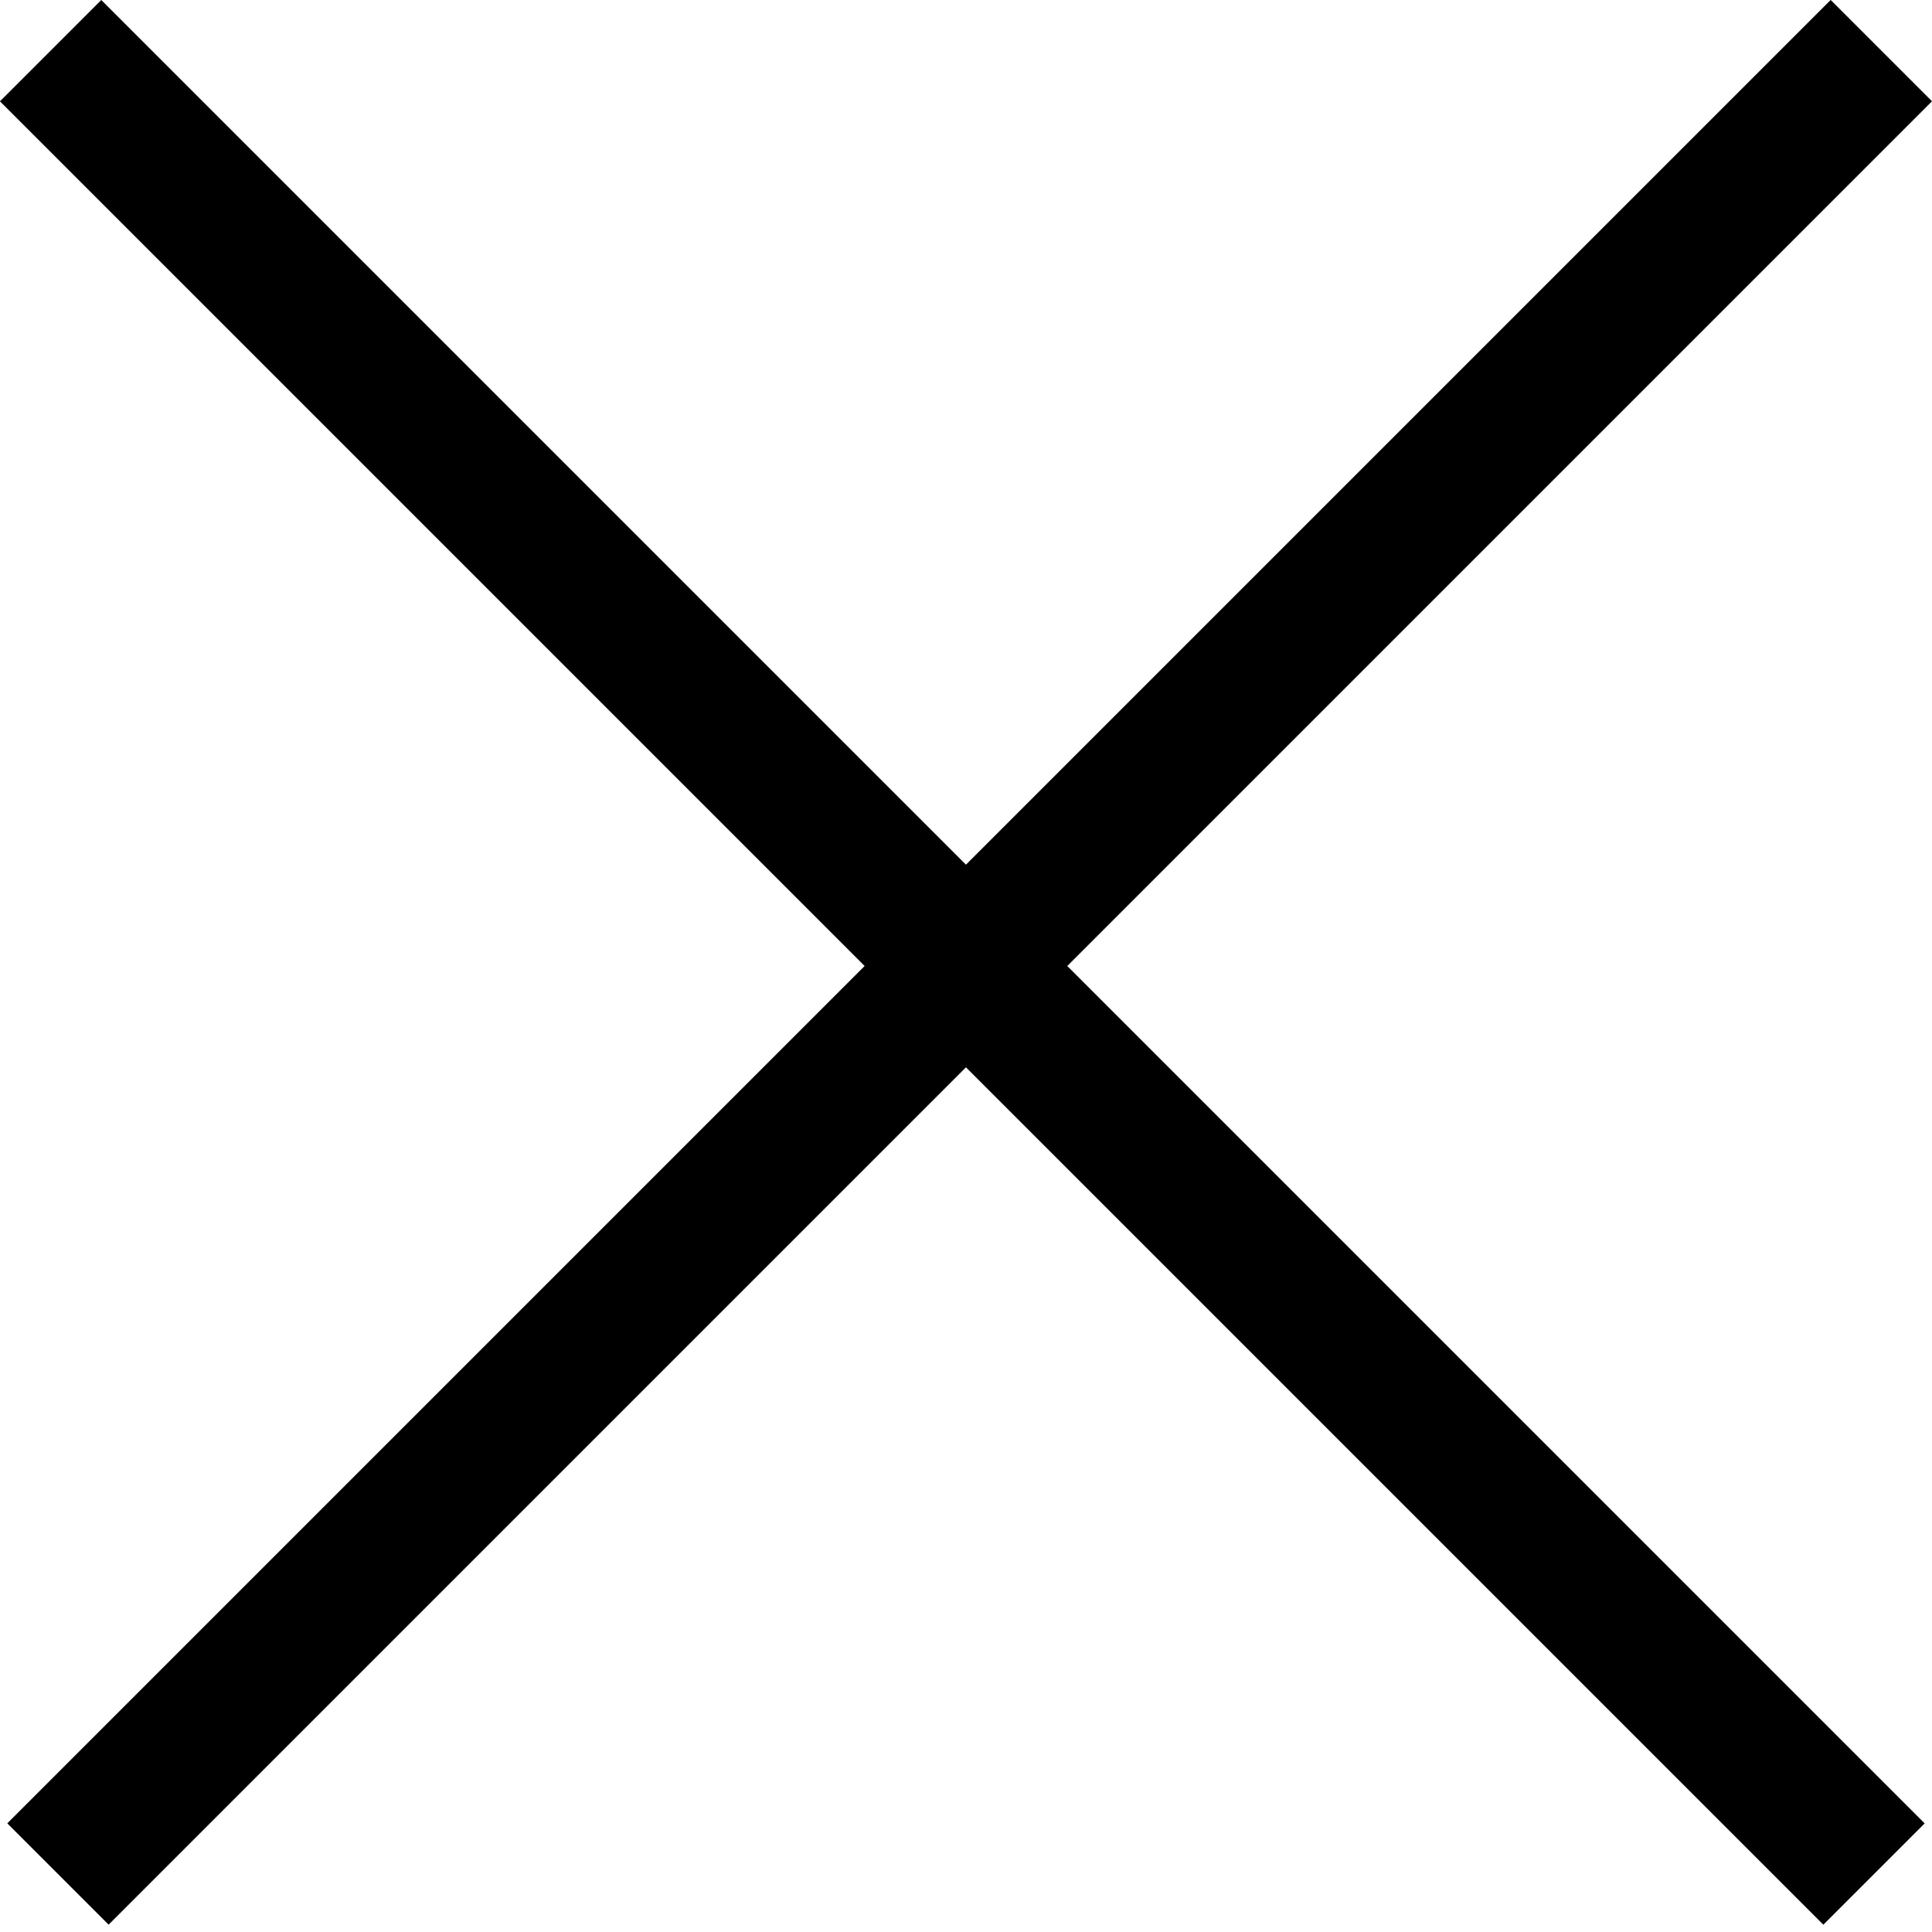
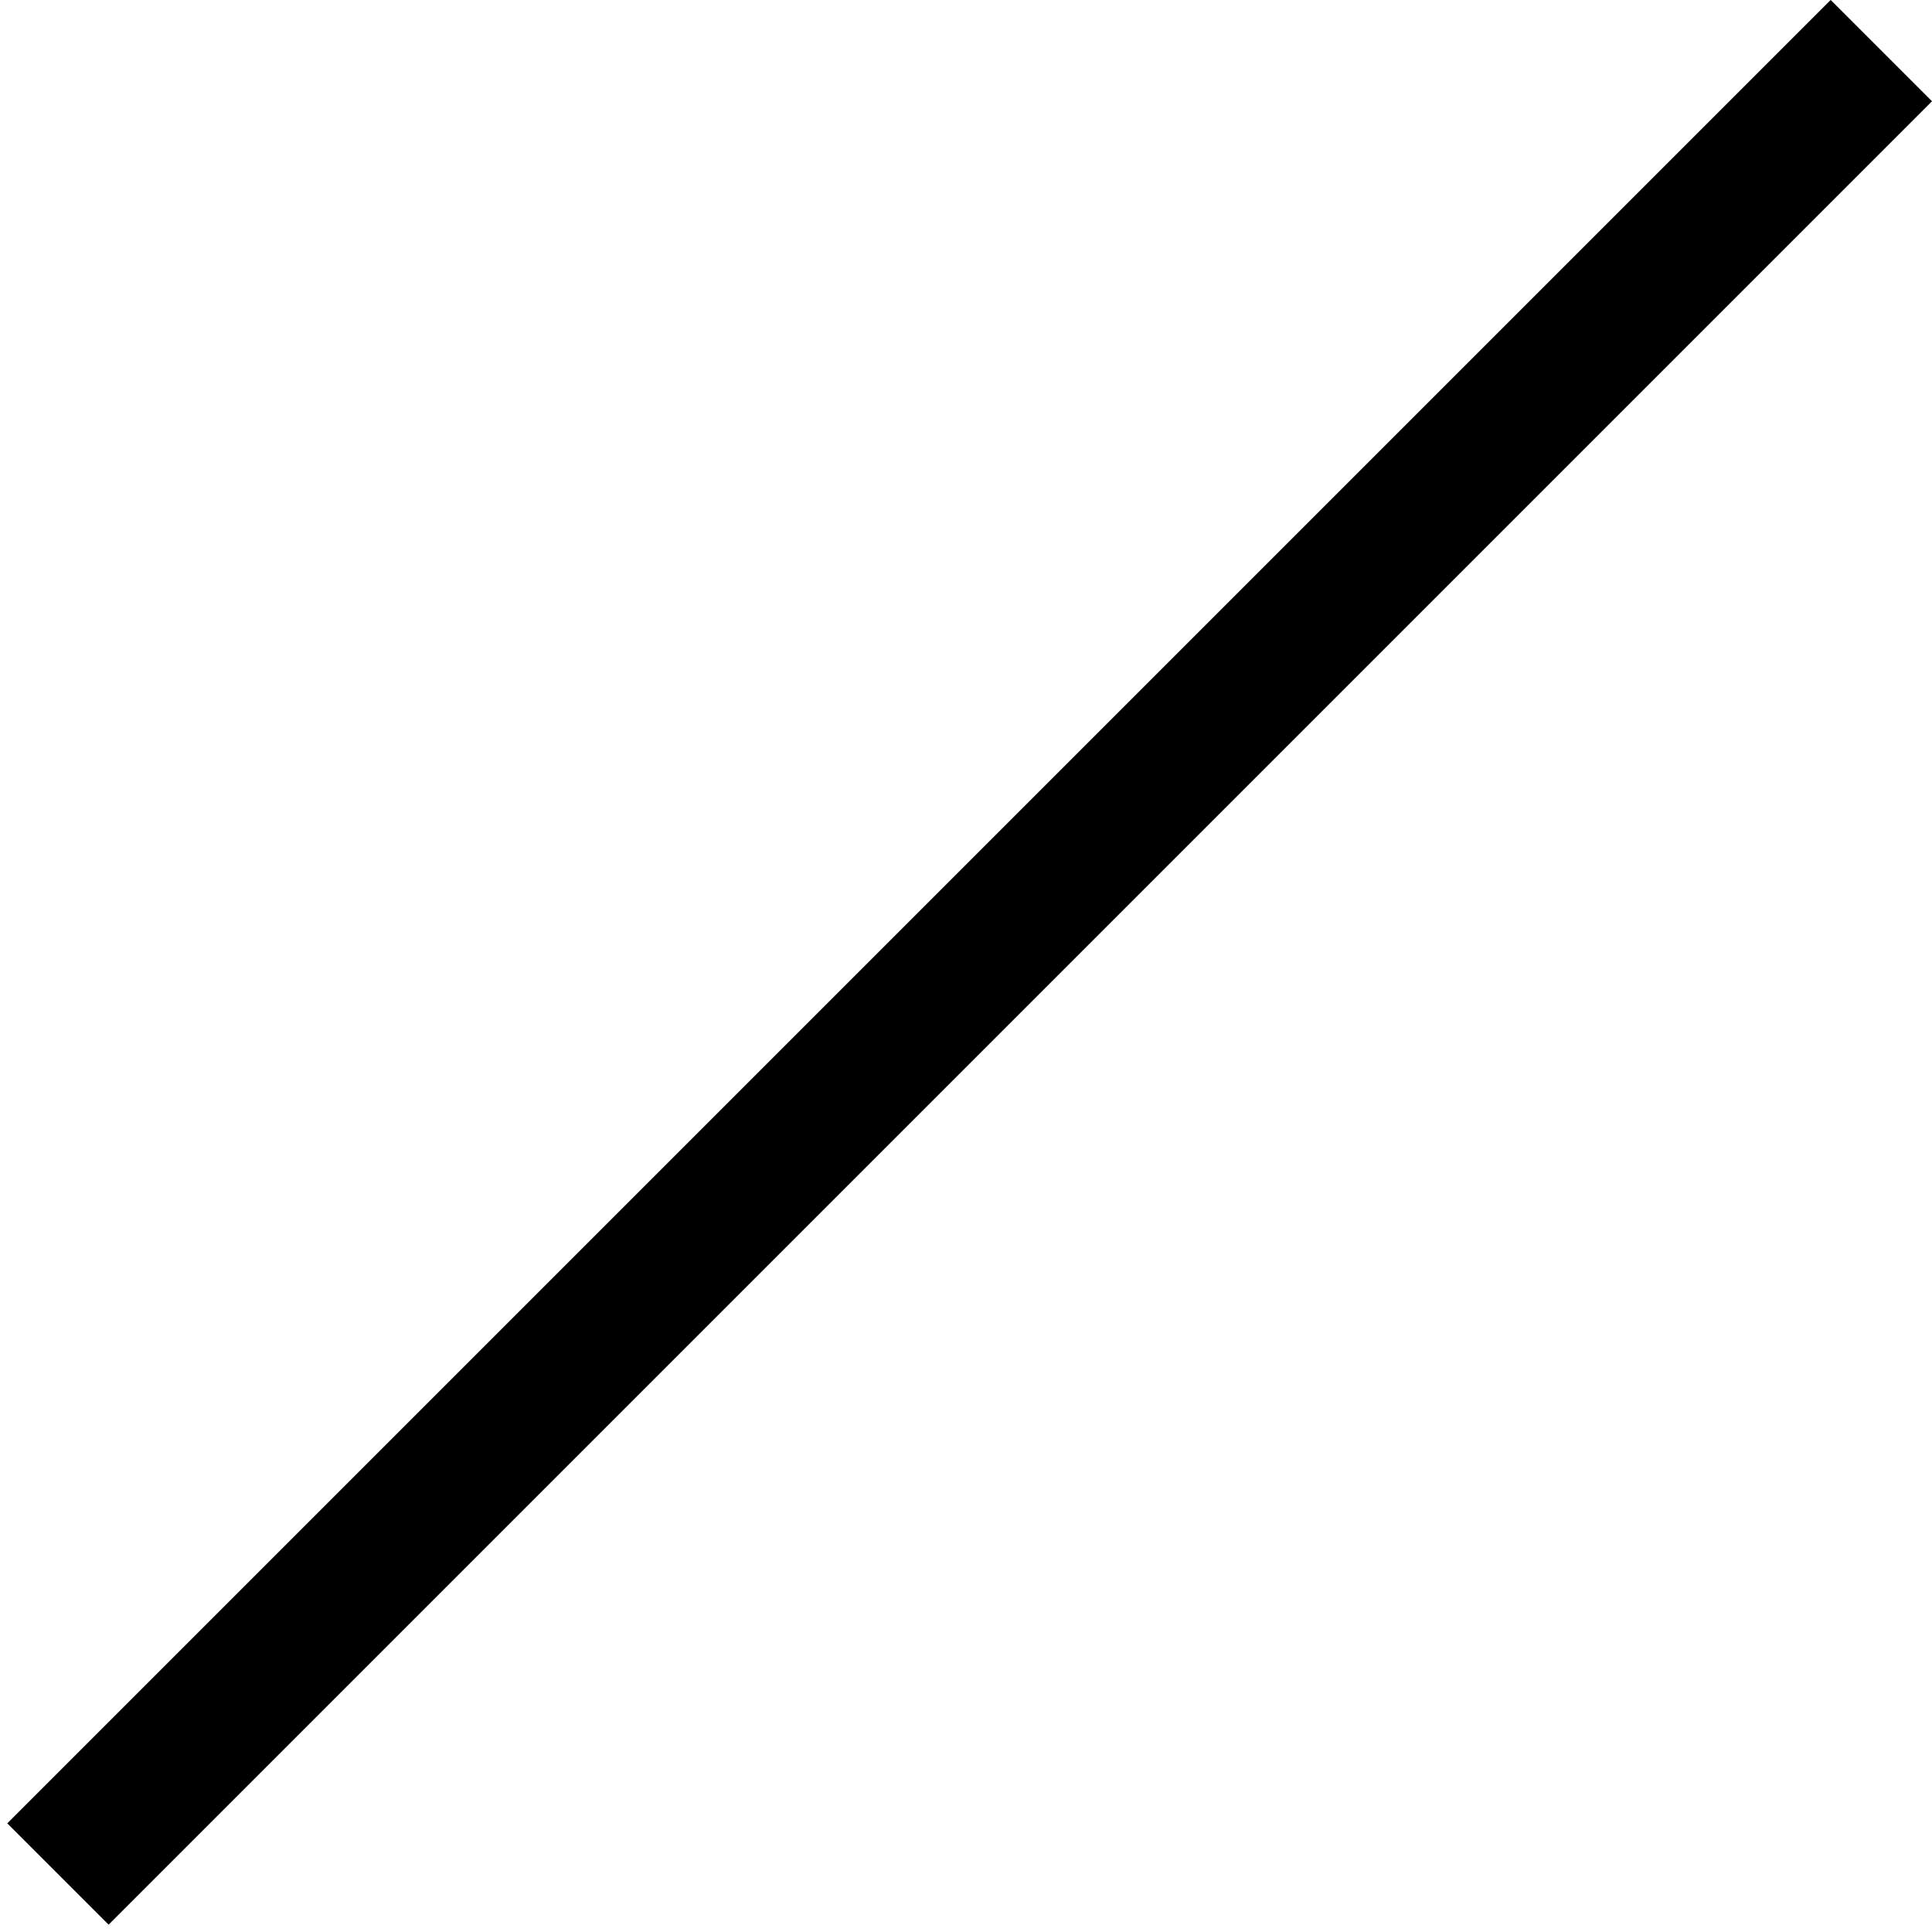
<svg xmlns="http://www.w3.org/2000/svg" width="24" height="24" viewBox="0 0 24 24" fill="none">
-   <rect x="1.258" width="32.033" height="1.78" transform="rotate(45 1.258 0)" fill="black" />
  <rect x="24" y="1.258" width="32.033" height="1.78" transform="rotate(135 24 1.258)" fill="black" />
</svg>